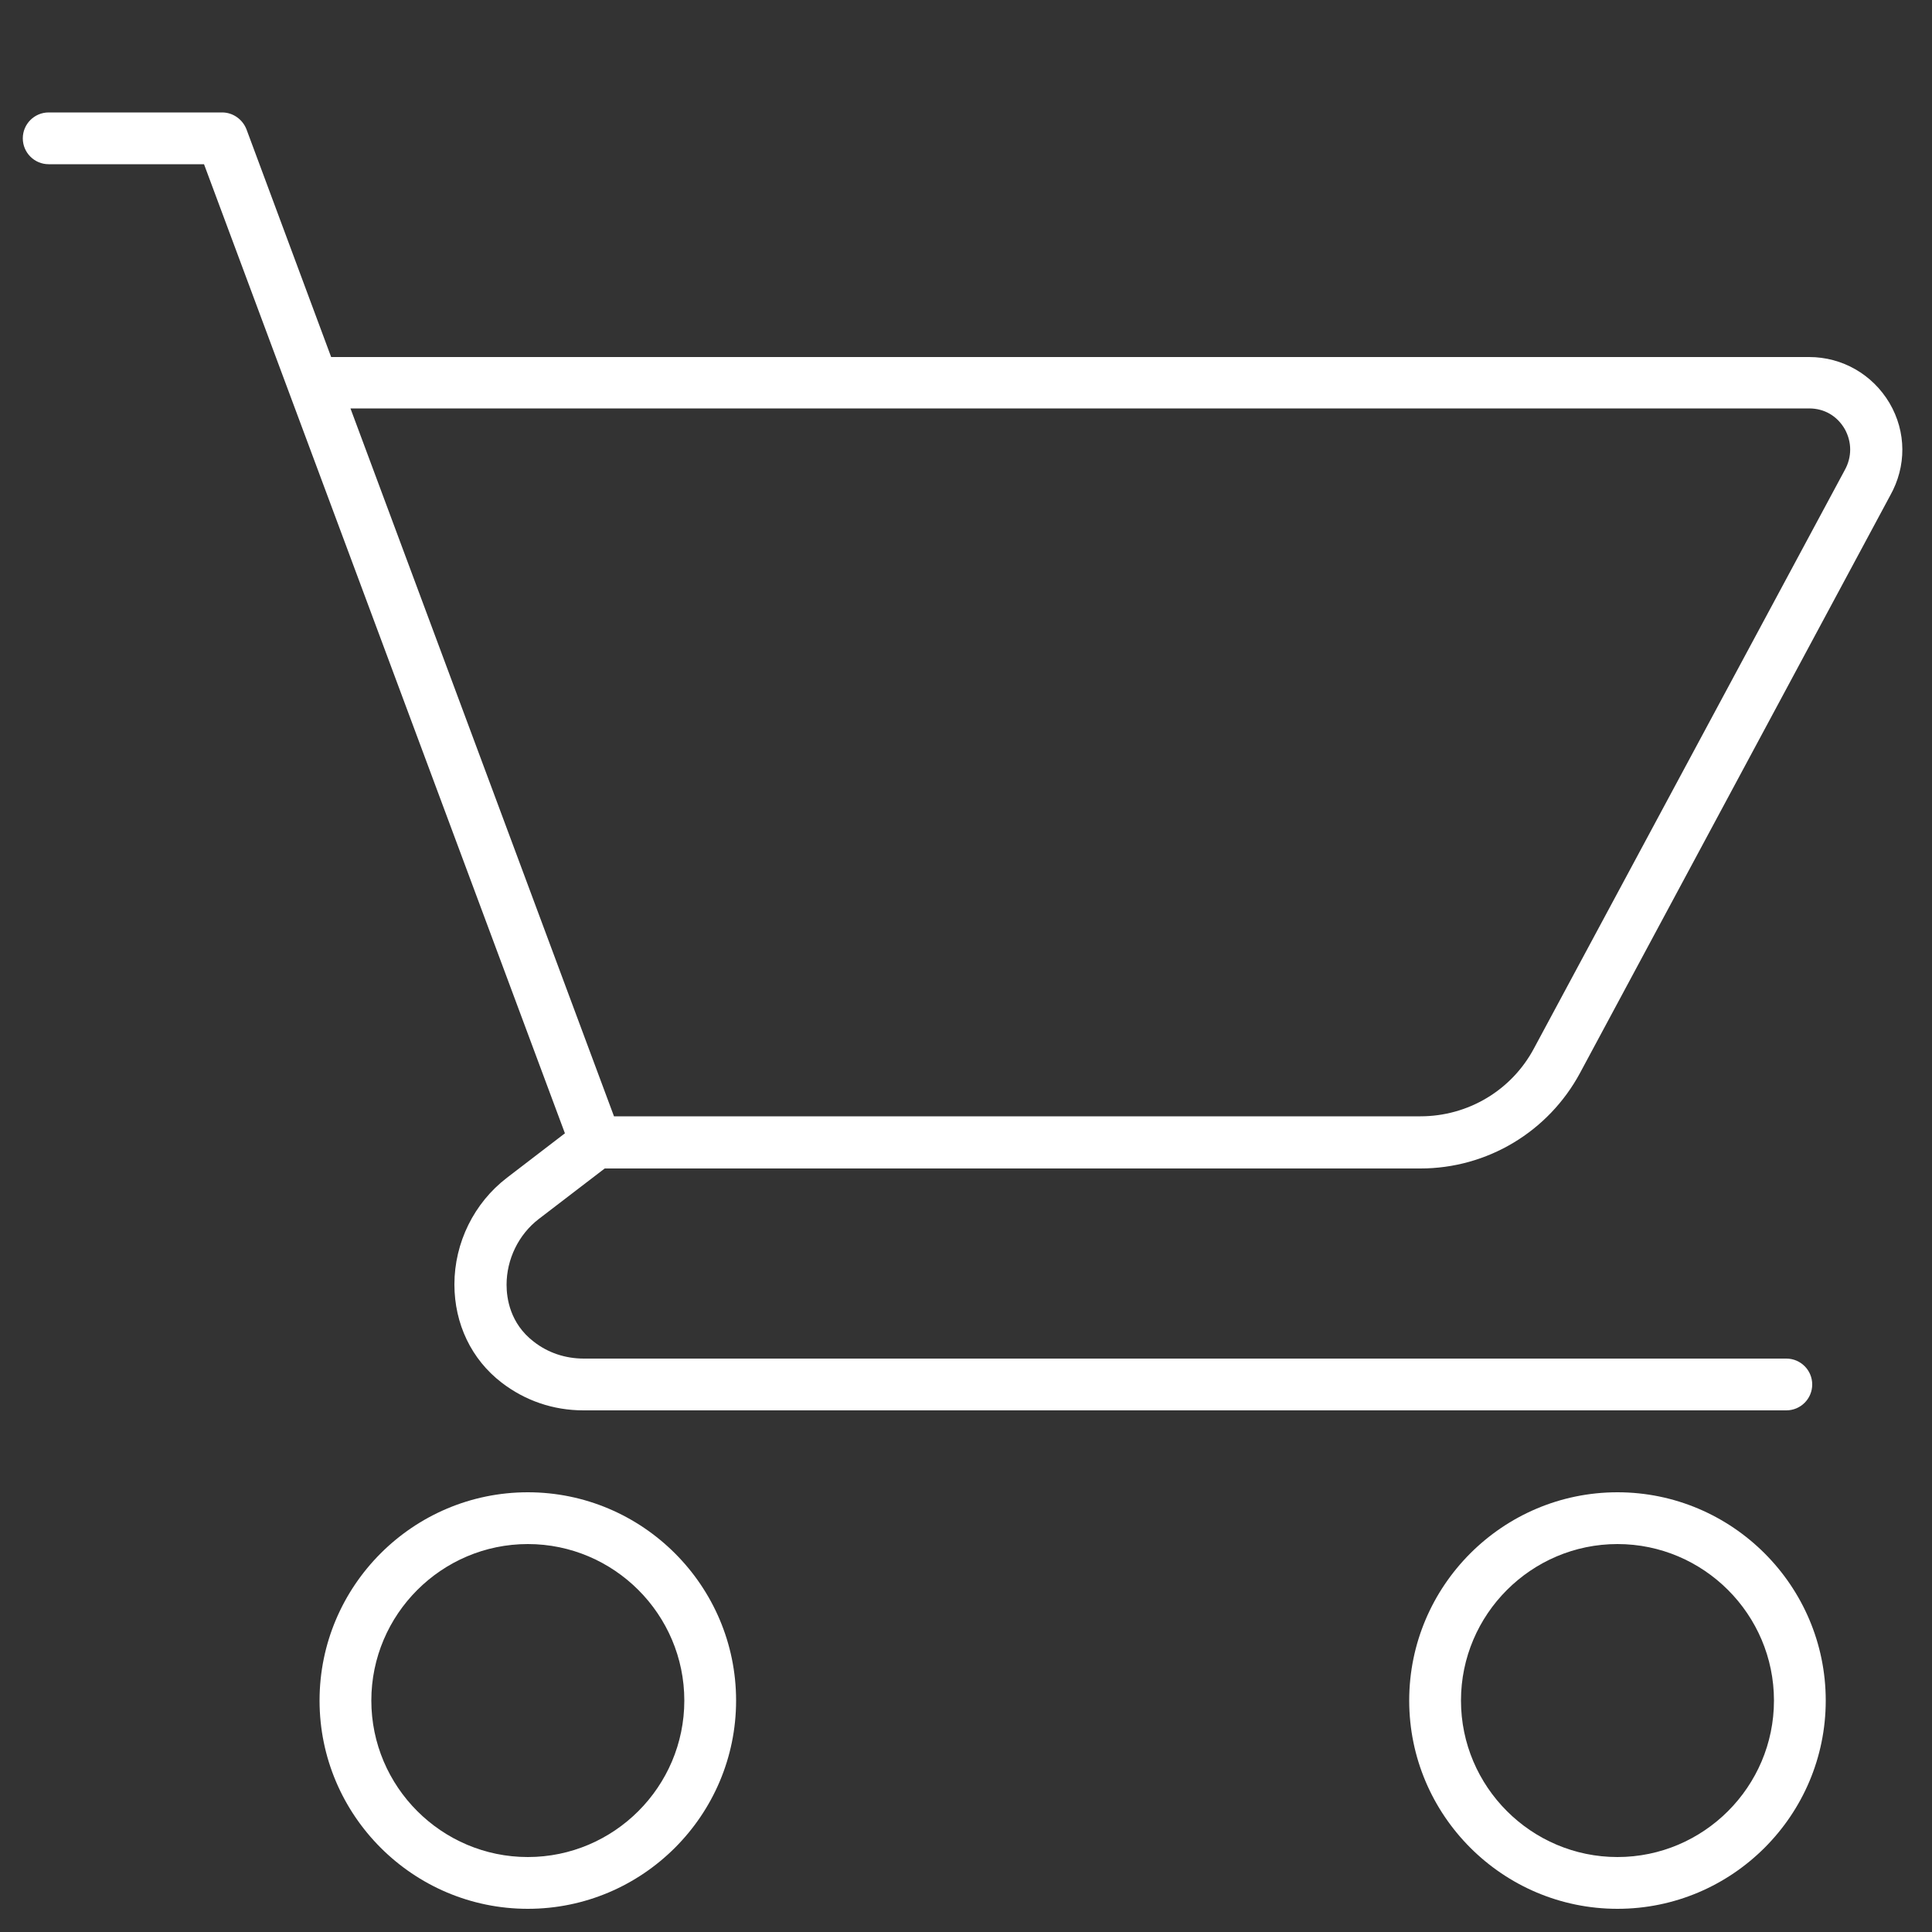
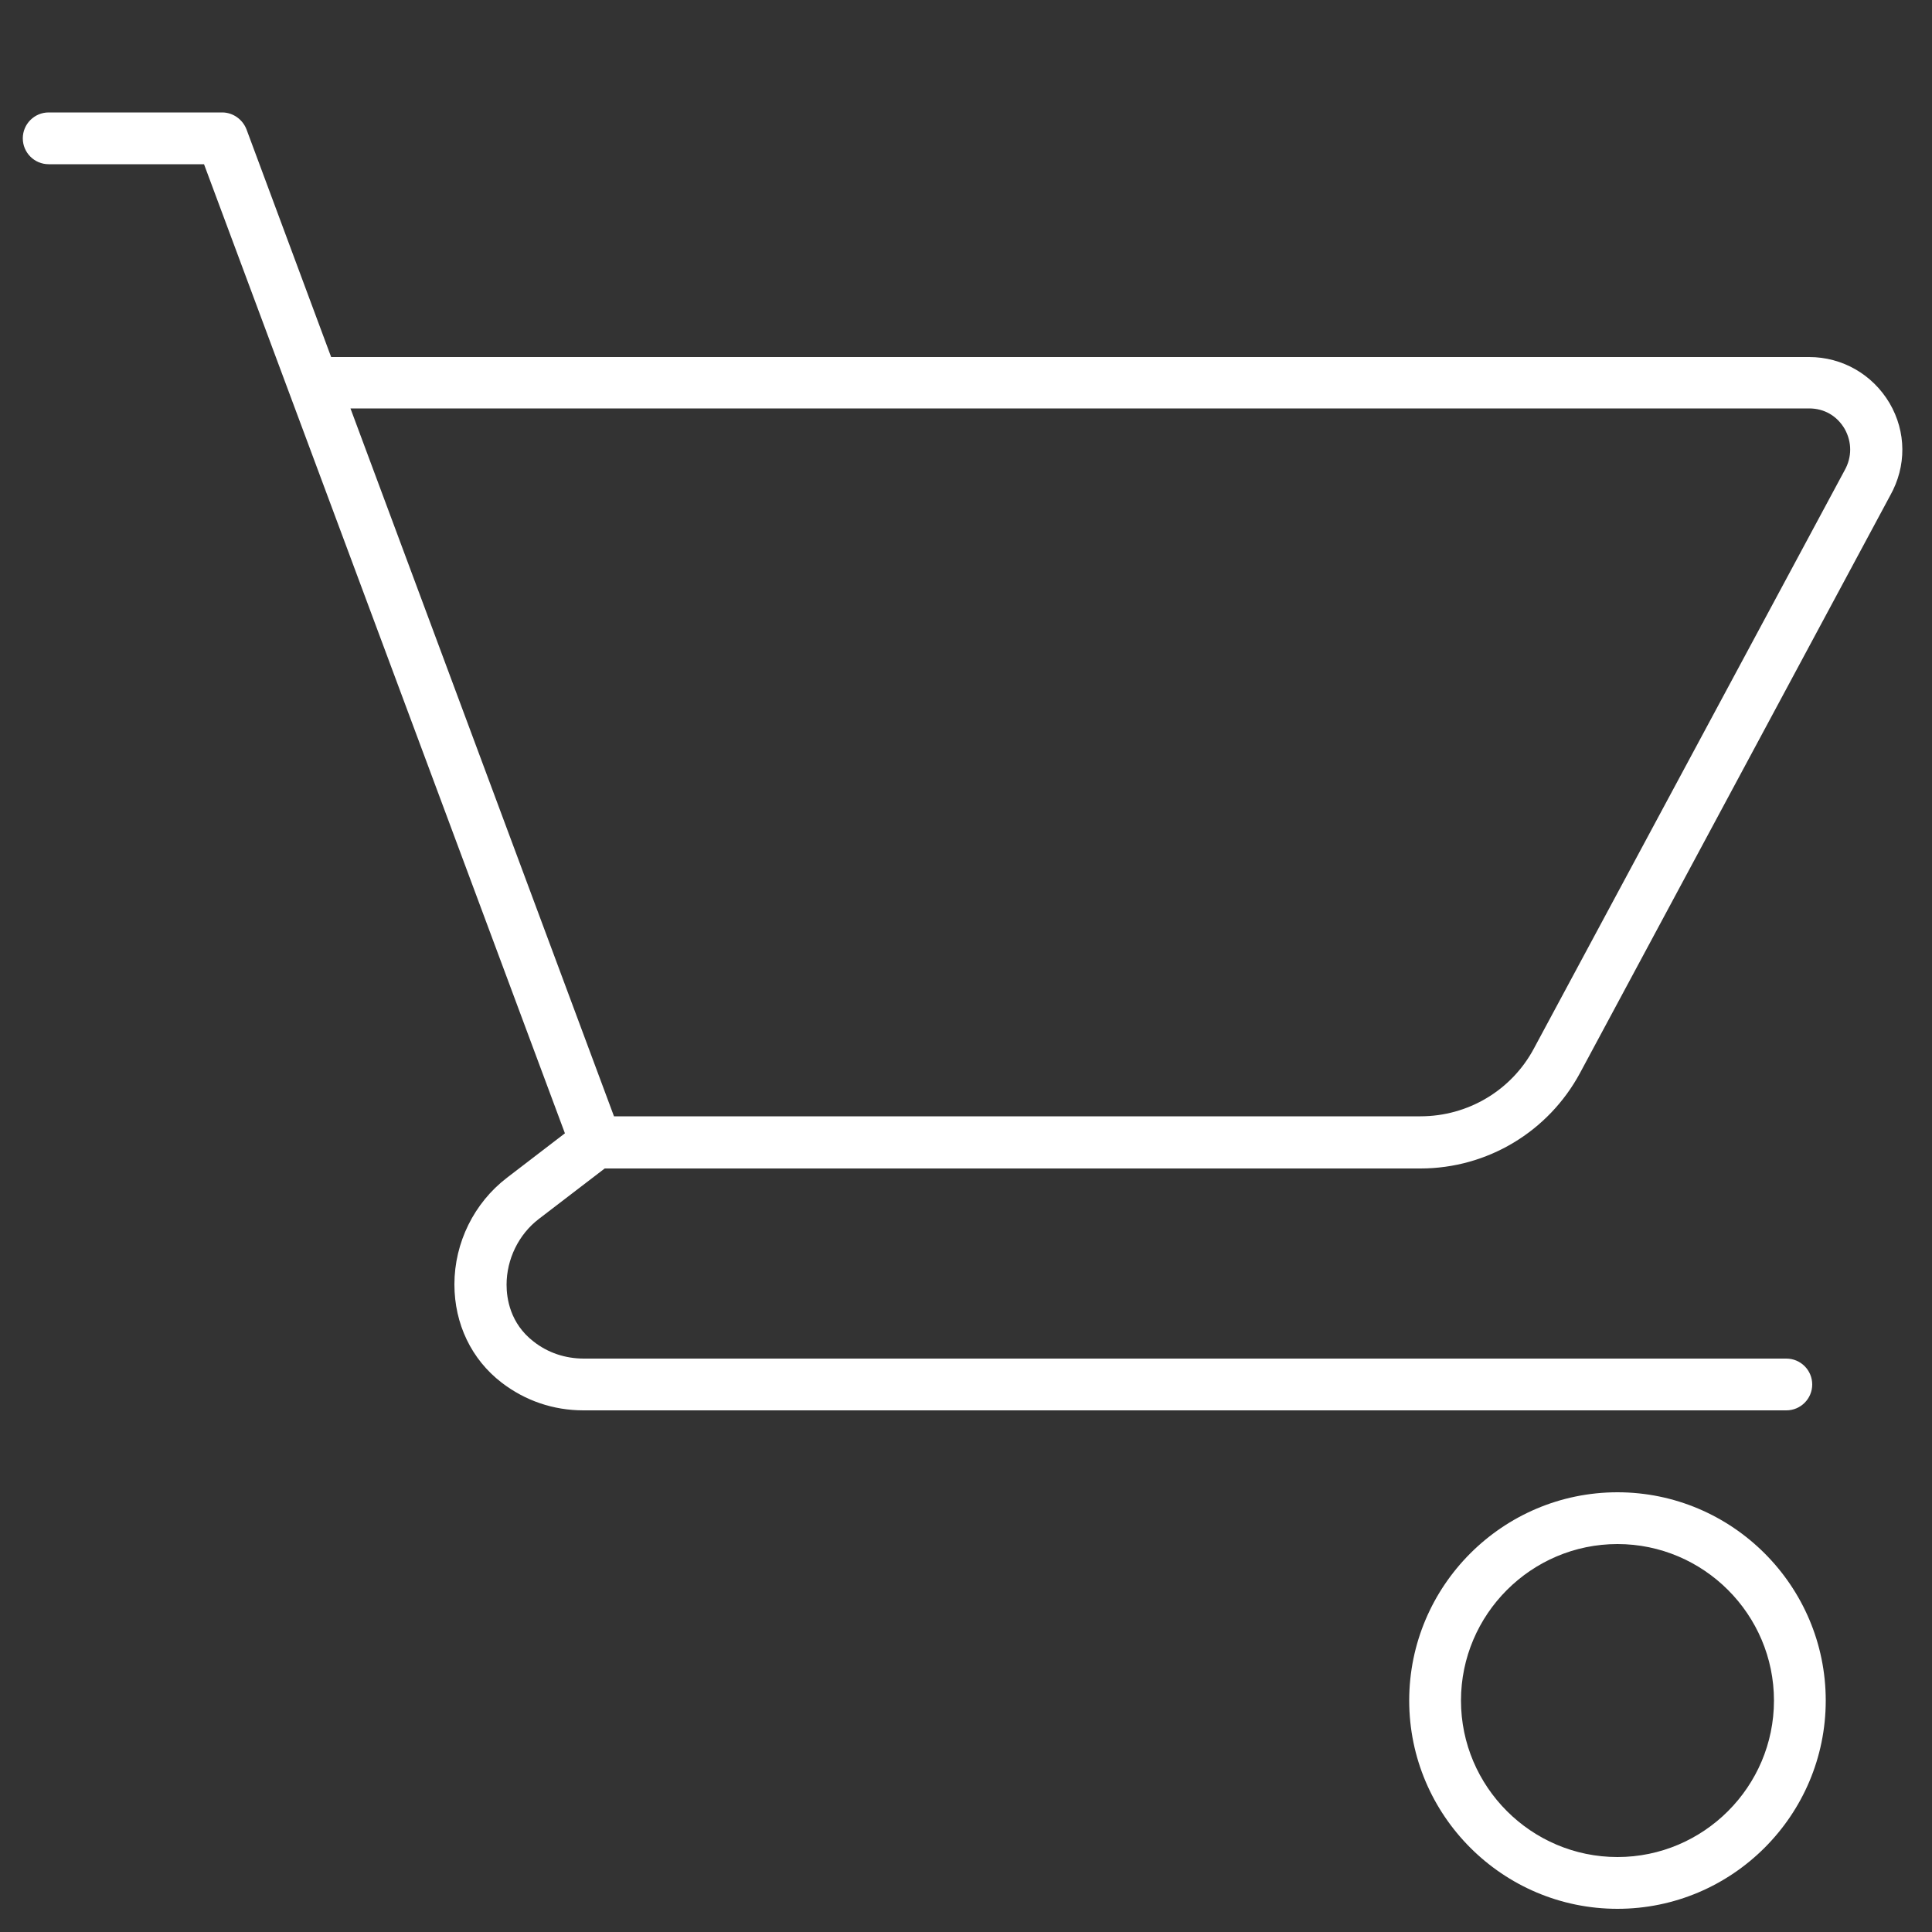
<svg xmlns="http://www.w3.org/2000/svg" id="Layer_1" data-name="Layer 1" viewBox="0 0 50 50">
  <rect x="0" y="0" width="50" height="50" fill="#333333" stroke="none" />
  <defs>
    <style>
      .cls-1 {
        stroke-width: 0px;
      }
    </style>
  </defs>
-   <path class="cls-1" fill="#FFFFFF" d="m13.66,49.4c-2.97,0-5.39-2.42-5.39-5.39s2.42-5.39,5.39-5.39,5.39,2.42,5.39,5.39-2.42,5.39-5.39,5.39Zm0-9.44c-2.23,0-4.05,1.82-4.05,4.05s1.82,4.05,4.05,4.05,4.05-1.82,4.05-4.05-1.82-4.05-4.05-4.05Z" />
  <path class="cls-1" fill="#FFFFFF" d="m41.86,49.4c-2.97,0-5.39-2.42-5.39-5.39s2.42-5.39,5.39-5.39,5.39,2.42,5.39,5.39-2.42,5.39-5.39,5.39Zm0-9.44c-2.23,0-4.05,1.82-4.05,4.05s1.82,4.05,4.05,4.05,4.05-1.82,4.05-4.05-1.82-4.05-4.05-4.05Z" />
  <path class="cls-1" fill="#FFFFFF" d="m15.1,36.5c-.78,0-1.51-.25-2.12-.72-.78-.6-1.22-1.52-1.22-2.54,0-1.08.51-2.11,1.36-2.76l1.5-1.15L5.28,4.25H1.26c-.37,0-.67-.3-.67-.67s.3-.67.67-.67h4.49c.28,0,.53.18.63.44l2.19,5.89h38.25c.86,0,1.64.45,2.08,1.19.44.75.44,1.64.02,2.39l-8.03,14.95c-.82,1.52-2.4,2.47-4.13,2.47H15.65l-1.71,1.31c-.52.4-.83,1.04-.83,1.7,0,.35.09,1,.7,1.47.37.29.82.44,1.3.44h31.12c.37,0,.67.3.67.67s-.3.67-.67.67H15.1Zm.79-7.61h20.87c1.23,0,2.36-.67,2.94-1.76l8.04-14.96c.19-.34.19-.73,0-1.07-.2-.34-.53-.53-.92-.53H9.07l6.82,18.32Z" />
</svg>